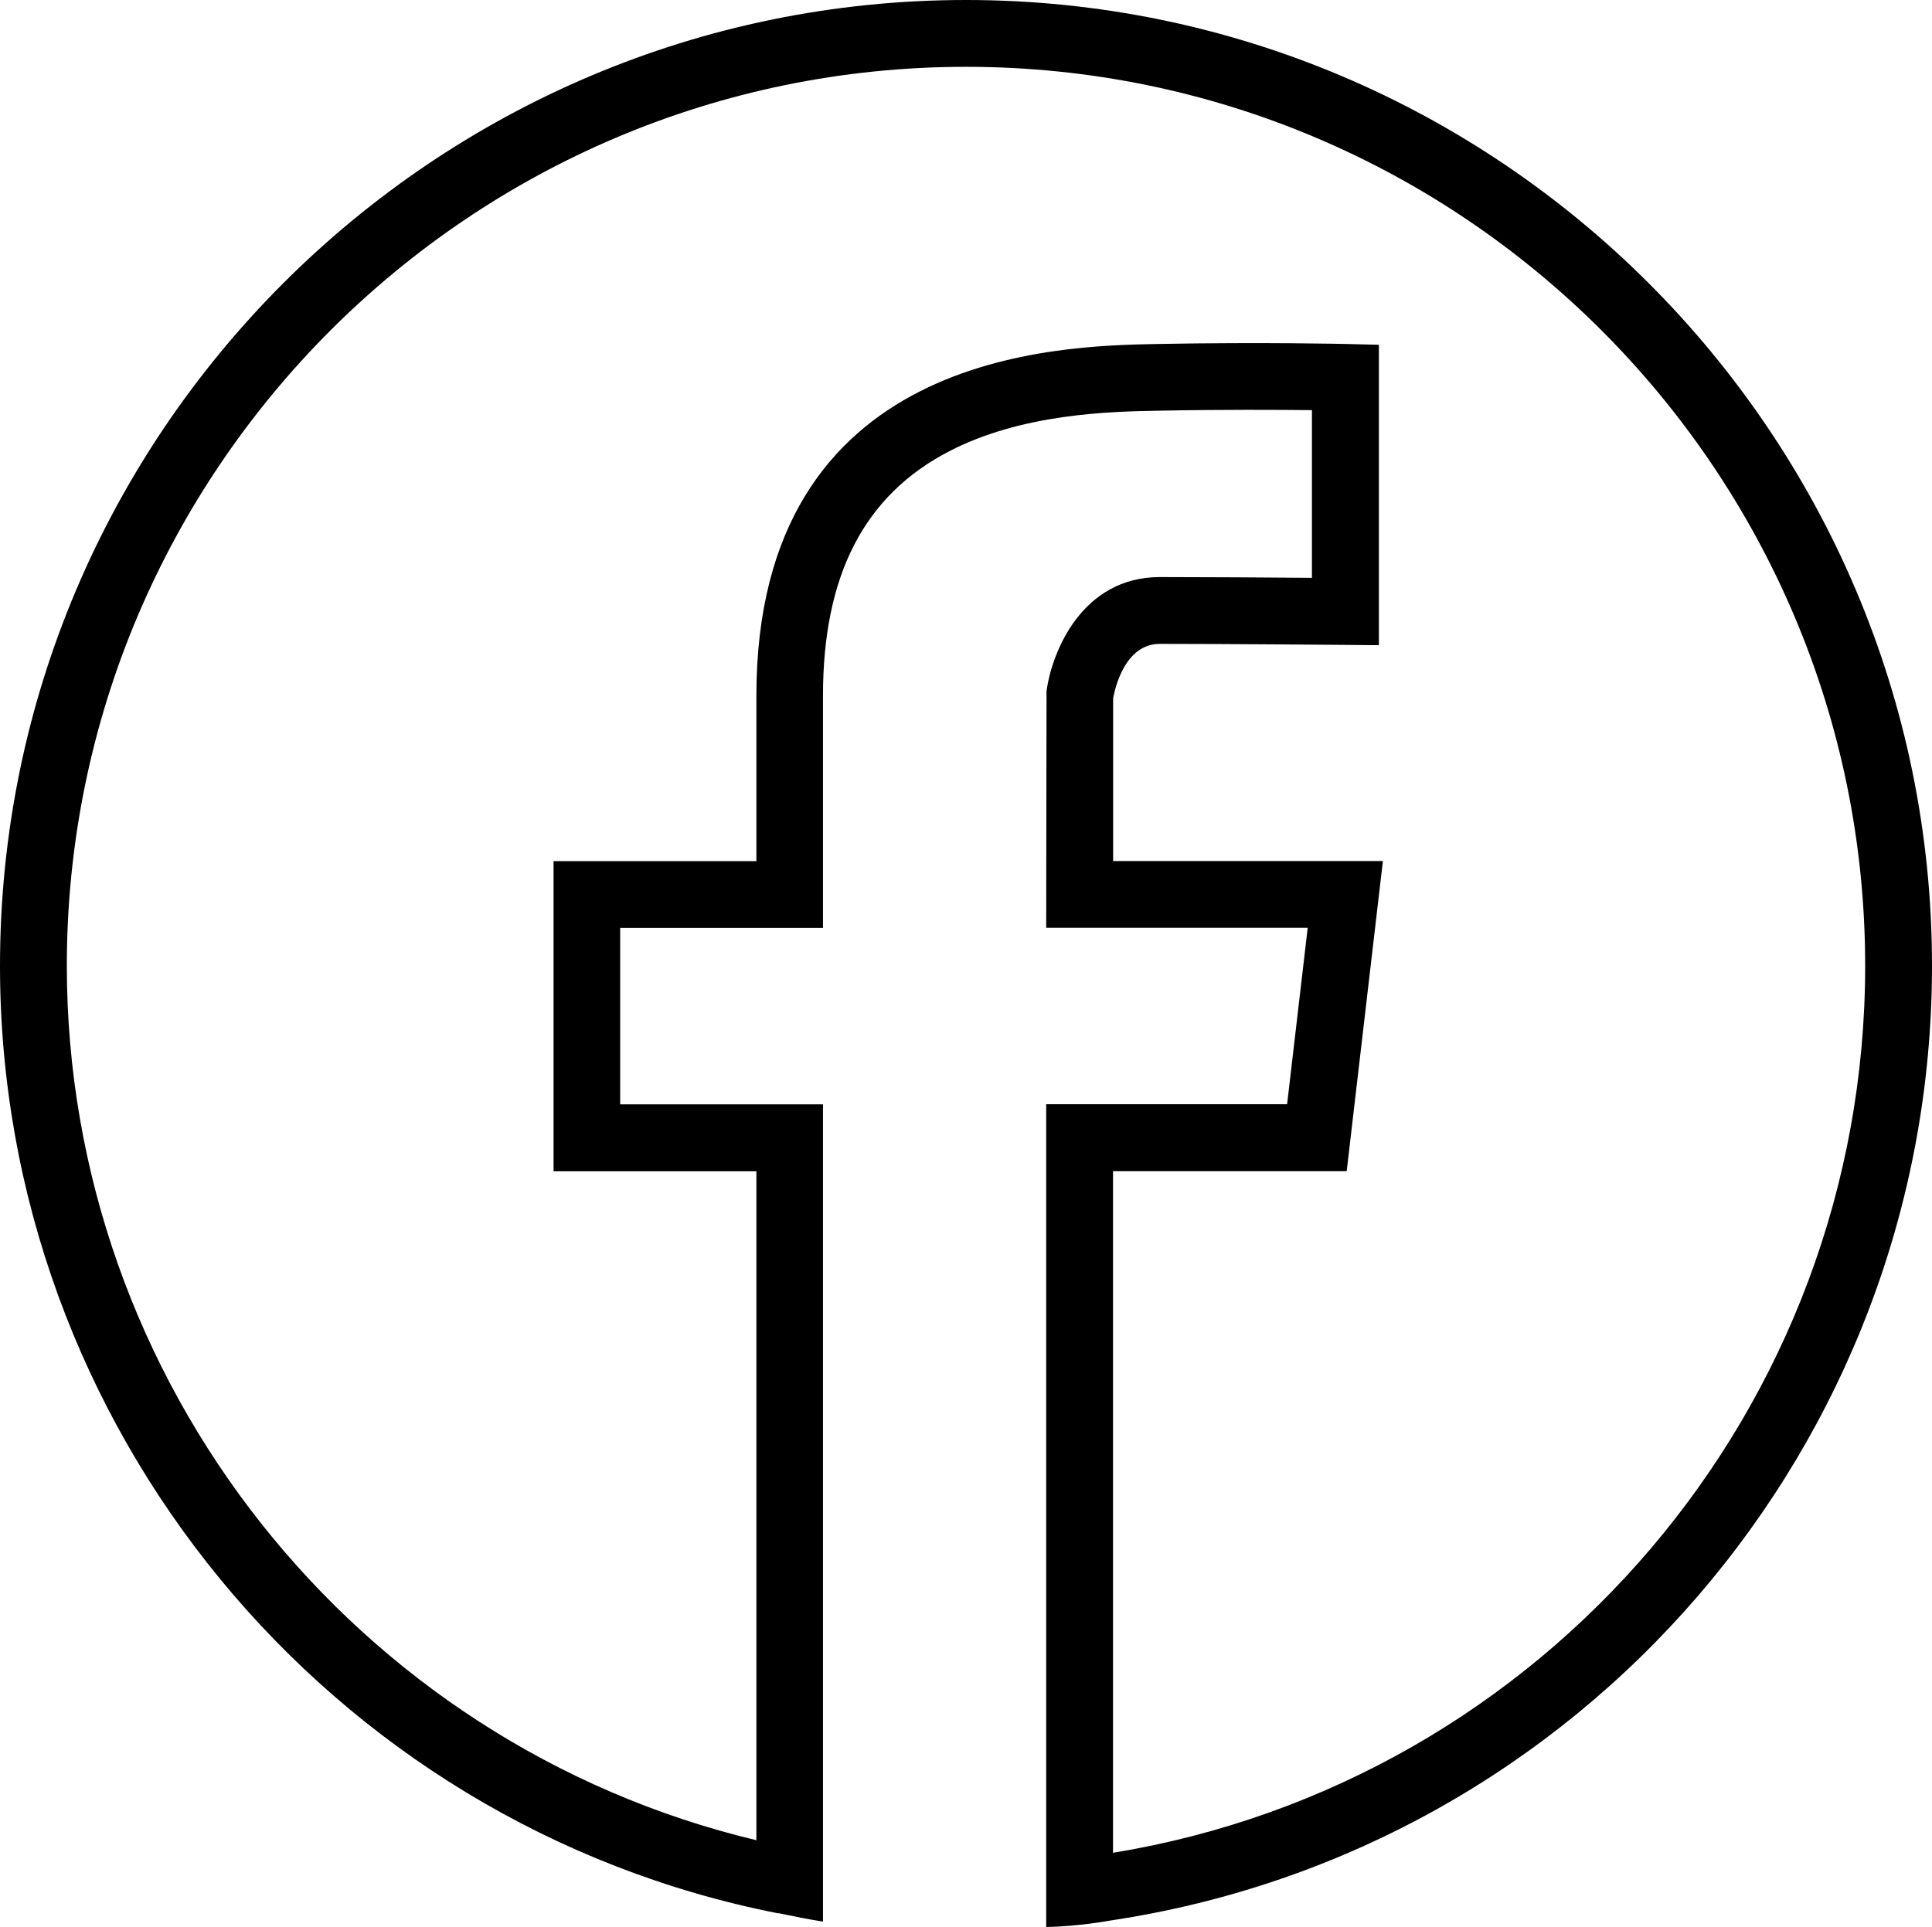
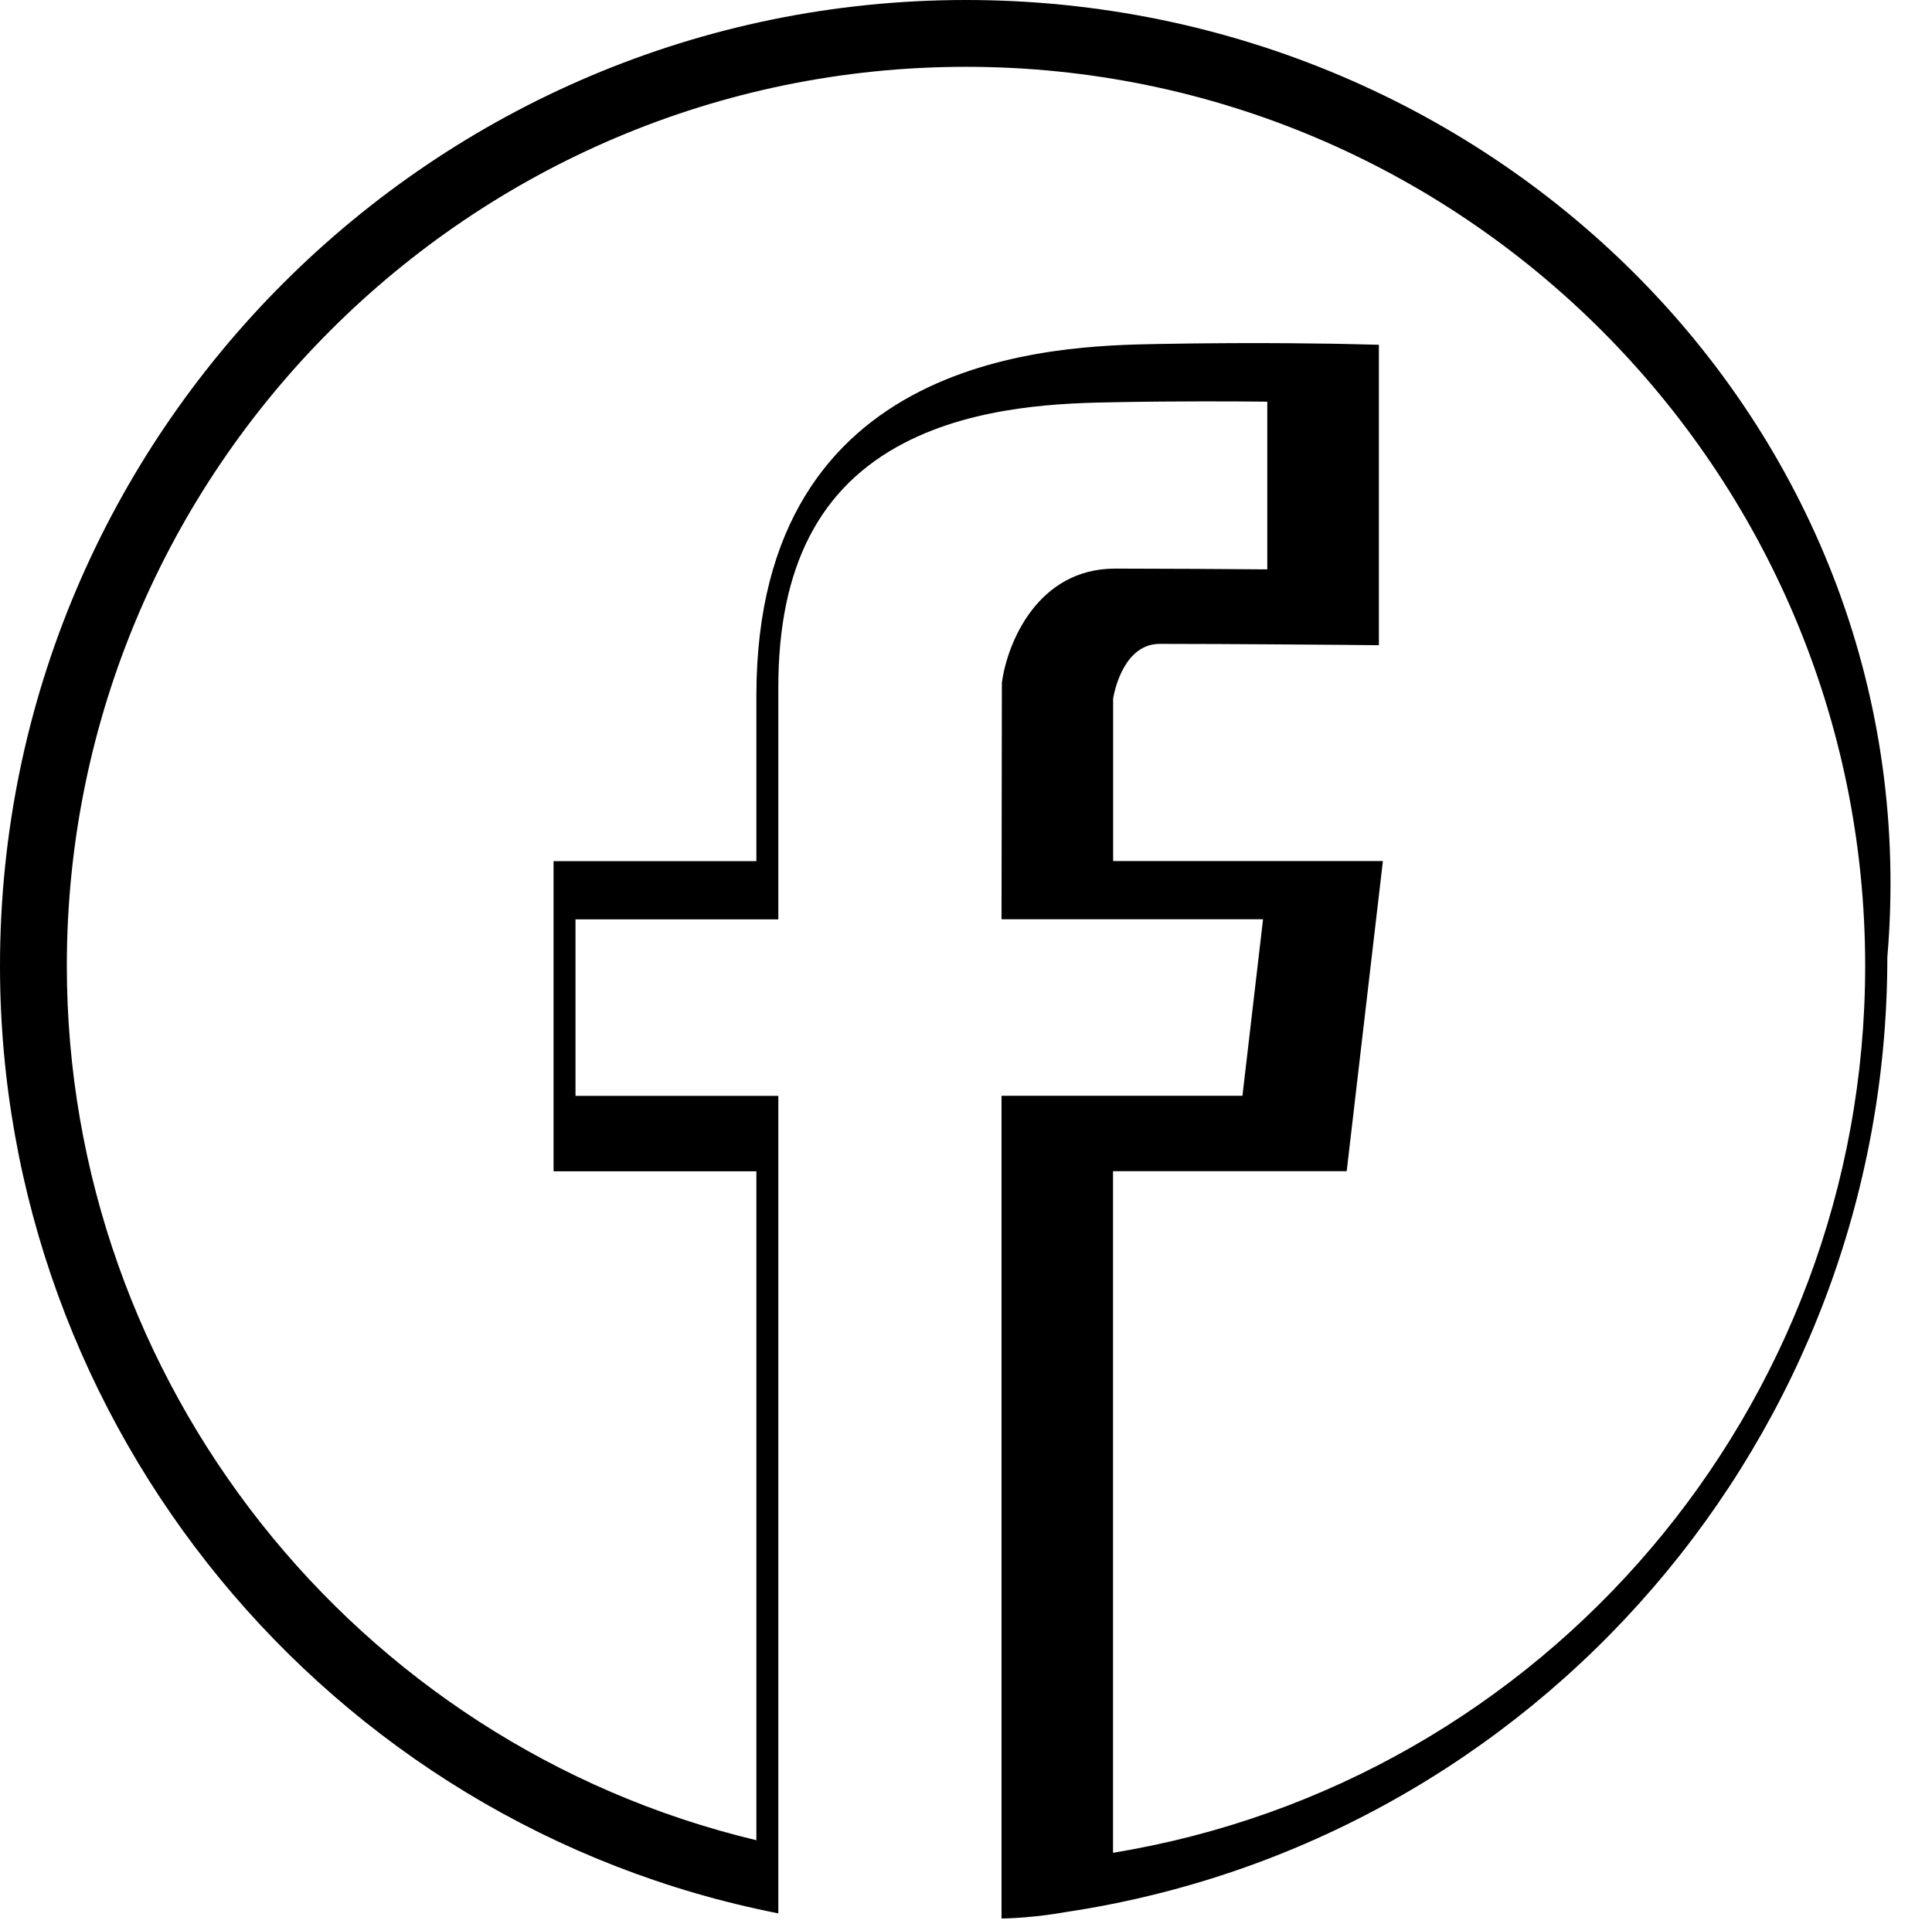
<svg xmlns="http://www.w3.org/2000/svg" id="Calque_2" data-name="Calque 2" viewBox="0 0 173.46 173.06">
  <defs>
    <style>
      .cls-1 {
        fill: #000;
      }
    </style>
  </defs>
  <g id="Calque_1-2" data-name="Calque 1">
-     <path class="cls-1" d="M86.73,0C38.91,0,0,38.91,0,86.73c0,41.33,29.39,77.12,69.88,85.09v-.02c1.38.29,2.87.58,4.01.76h0s0,0,0,0v-73.39h-18.21v-15.85h18.21v-20.85c0-10.81,3.7-17.99,11.32-21.94,6.59-3.42,14.52-3.57,18.79-3.65,5.81-.11,10.81-.08,13.79-.05v15.06c-3.58-.03-9.58-.07-13.66-.07-6.98,0-9.7,6.71-10.17,10.26l-.03,21.23h23.48l-1.85,15.85h-21.63v73.88h0s0,0,0,0h0s.01,0,.01,0c2.9-.04,5.77-.58,5.77-.58h0c42.22-6.33,73.75-42.72,73.75-85.74C173.46,38.91,134.55,0,86.73,0ZM99.93,166.38v-61.21h20.98l3.25-27.85h-24.22v-14.61c.16-.89,1.05-4.89,4.19-4.89,6.11,0,16.53.09,16.64.09l3.03.03v-26.98l-2.92-.07c-.07,0-7.46-.18-16.98,0-8.9.17-35.99.68-35.99,31.59v14.85h-18.21v27.85h18.21v60.07C31.84,156.63,6,124.12,6,86.73,6,42.21,42.21,6,86.73,6s80.73,36.21,80.73,80.73c0,39.67-28.79,73.3-67.53,79.65Z" />
+     <path class="cls-1" d="M86.73,0C38.91,0,0,38.91,0,86.73c0,41.33,29.39,77.12,69.88,85.09v-.02h0s0,0,0,0v-73.39h-18.21v-15.85h18.21v-20.85c0-10.81,3.7-17.99,11.32-21.94,6.59-3.42,14.52-3.57,18.79-3.65,5.81-.11,10.81-.08,13.79-.05v15.06c-3.58-.03-9.58-.07-13.66-.07-6.98,0-9.7,6.71-10.17,10.26l-.03,21.23h23.48l-1.85,15.85h-21.63v73.88h0s0,0,0,0h0s.01,0,.01,0c2.9-.04,5.77-.58,5.77-.58h0c42.22-6.33,73.75-42.72,73.75-85.74C173.46,38.91,134.55,0,86.73,0ZM99.93,166.38v-61.21h20.98l3.25-27.85h-24.22v-14.61c.16-.89,1.05-4.89,4.19-4.89,6.11,0,16.53.09,16.64.09l3.03.03v-26.98l-2.92-.07c-.07,0-7.46-.18-16.98,0-8.9.17-35.99.68-35.99,31.59v14.85h-18.21v27.85h18.21v60.07C31.84,156.63,6,124.12,6,86.73,6,42.21,42.21,6,86.73,6s80.73,36.21,80.73,80.73c0,39.67-28.79,73.3-67.53,79.65Z" />
  </g>
</svg>